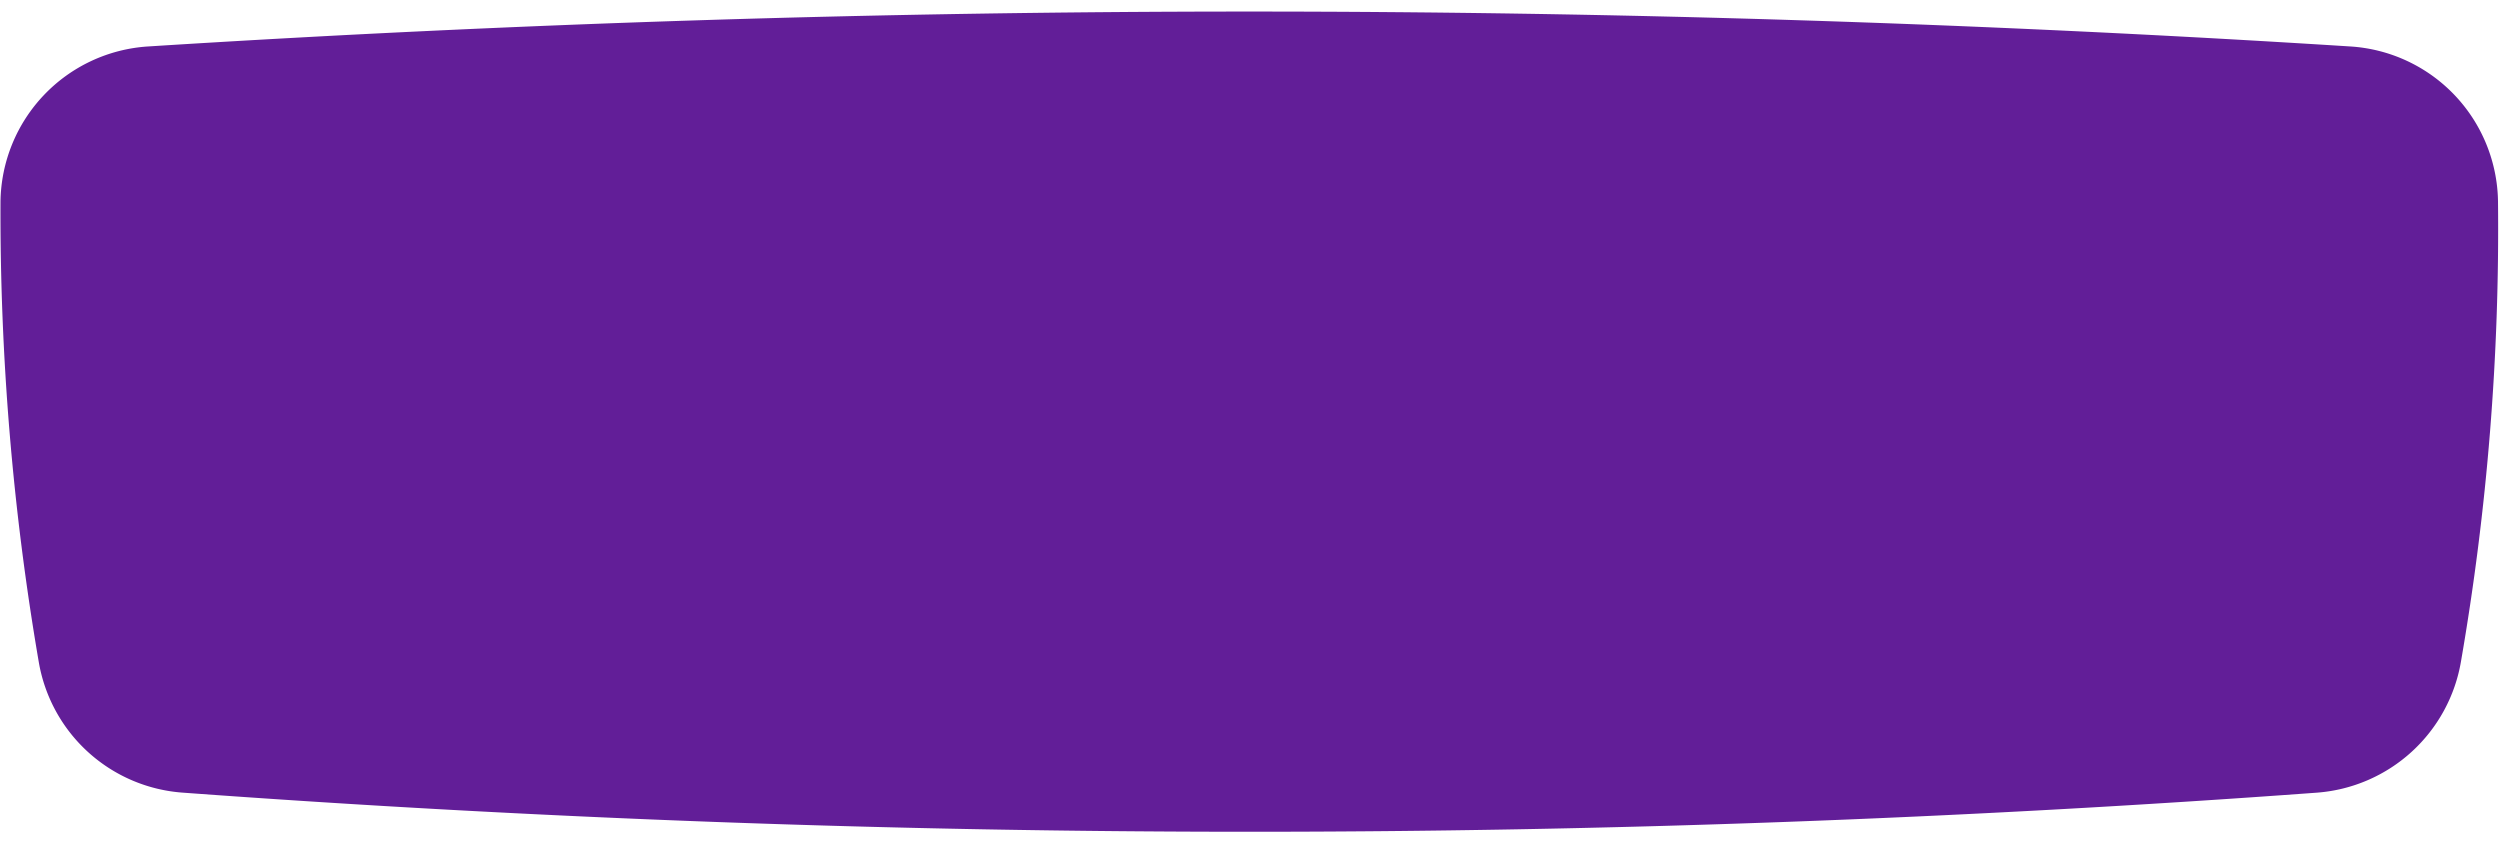
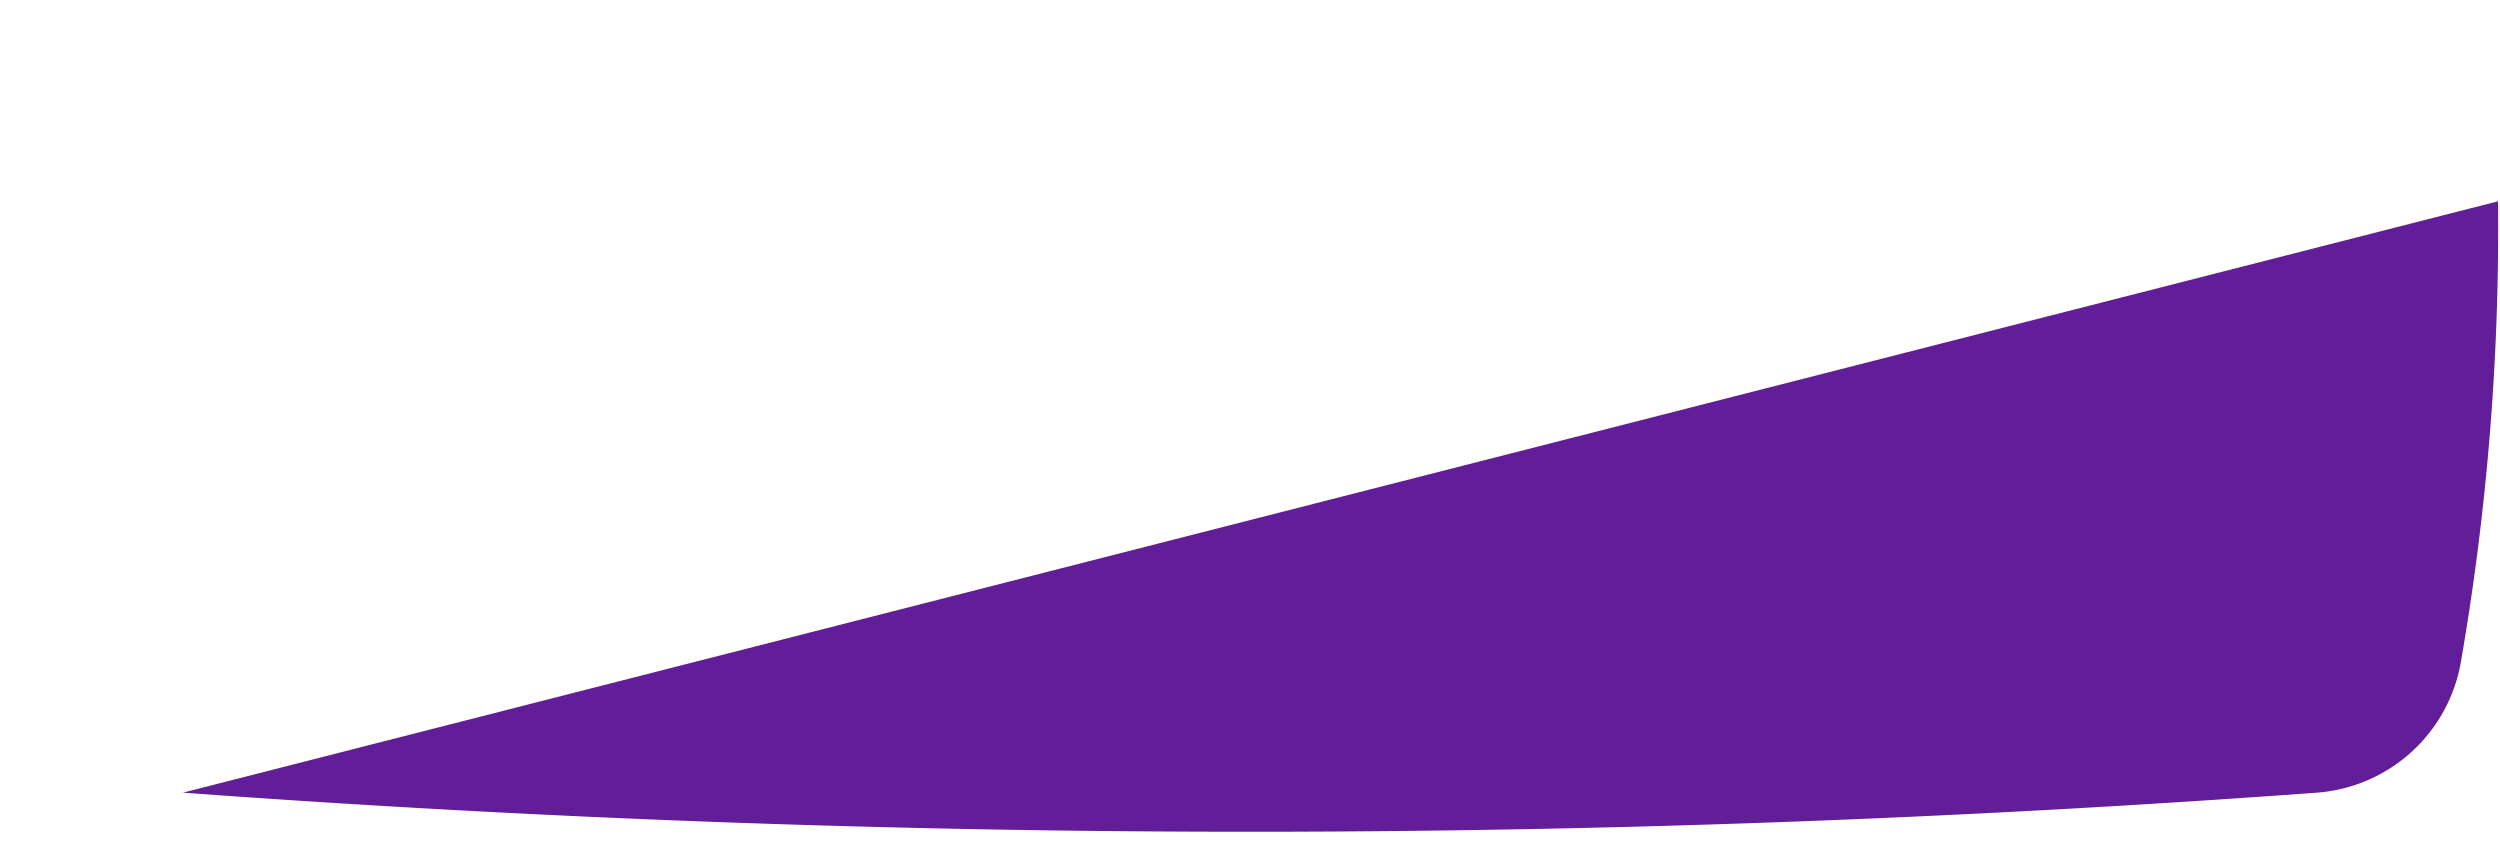
<svg xmlns="http://www.w3.org/2000/svg" fill="#000000" height="169.1" preserveAspectRatio="xMidYMid meet" version="1" viewBox="-0.1 -2.3 500.5 169.1" width="500.5" zoomAndPan="magnify">
  <g data-name="Layer 2">
    <g data-name="Layer 1" id="change1_1">
-       <path d="M500,38a507.49,507.49,0,0,1-7.4,92.05,31.66,31.66,0,0,1-28.84,26.34,2917.93,2917.93,0,0,1-427.24,0A31.54,31.54,0,0,1,7.66,130.22,531.94,531.94,0,0,1,0,38.1,31.54,31.54,0,0,1,29.57,7,3480.68,3480.68,0,0,1,470.41,7,31.55,31.55,0,0,1,500,38Z" fill="#621e98" />
+       <path d="M500,38a507.49,507.49,0,0,1-7.4,92.05,31.66,31.66,0,0,1-28.84,26.34,2917.93,2917.93,0,0,1-427.24,0Z" fill="#621e98" />
    </g>
  </g>
</svg>